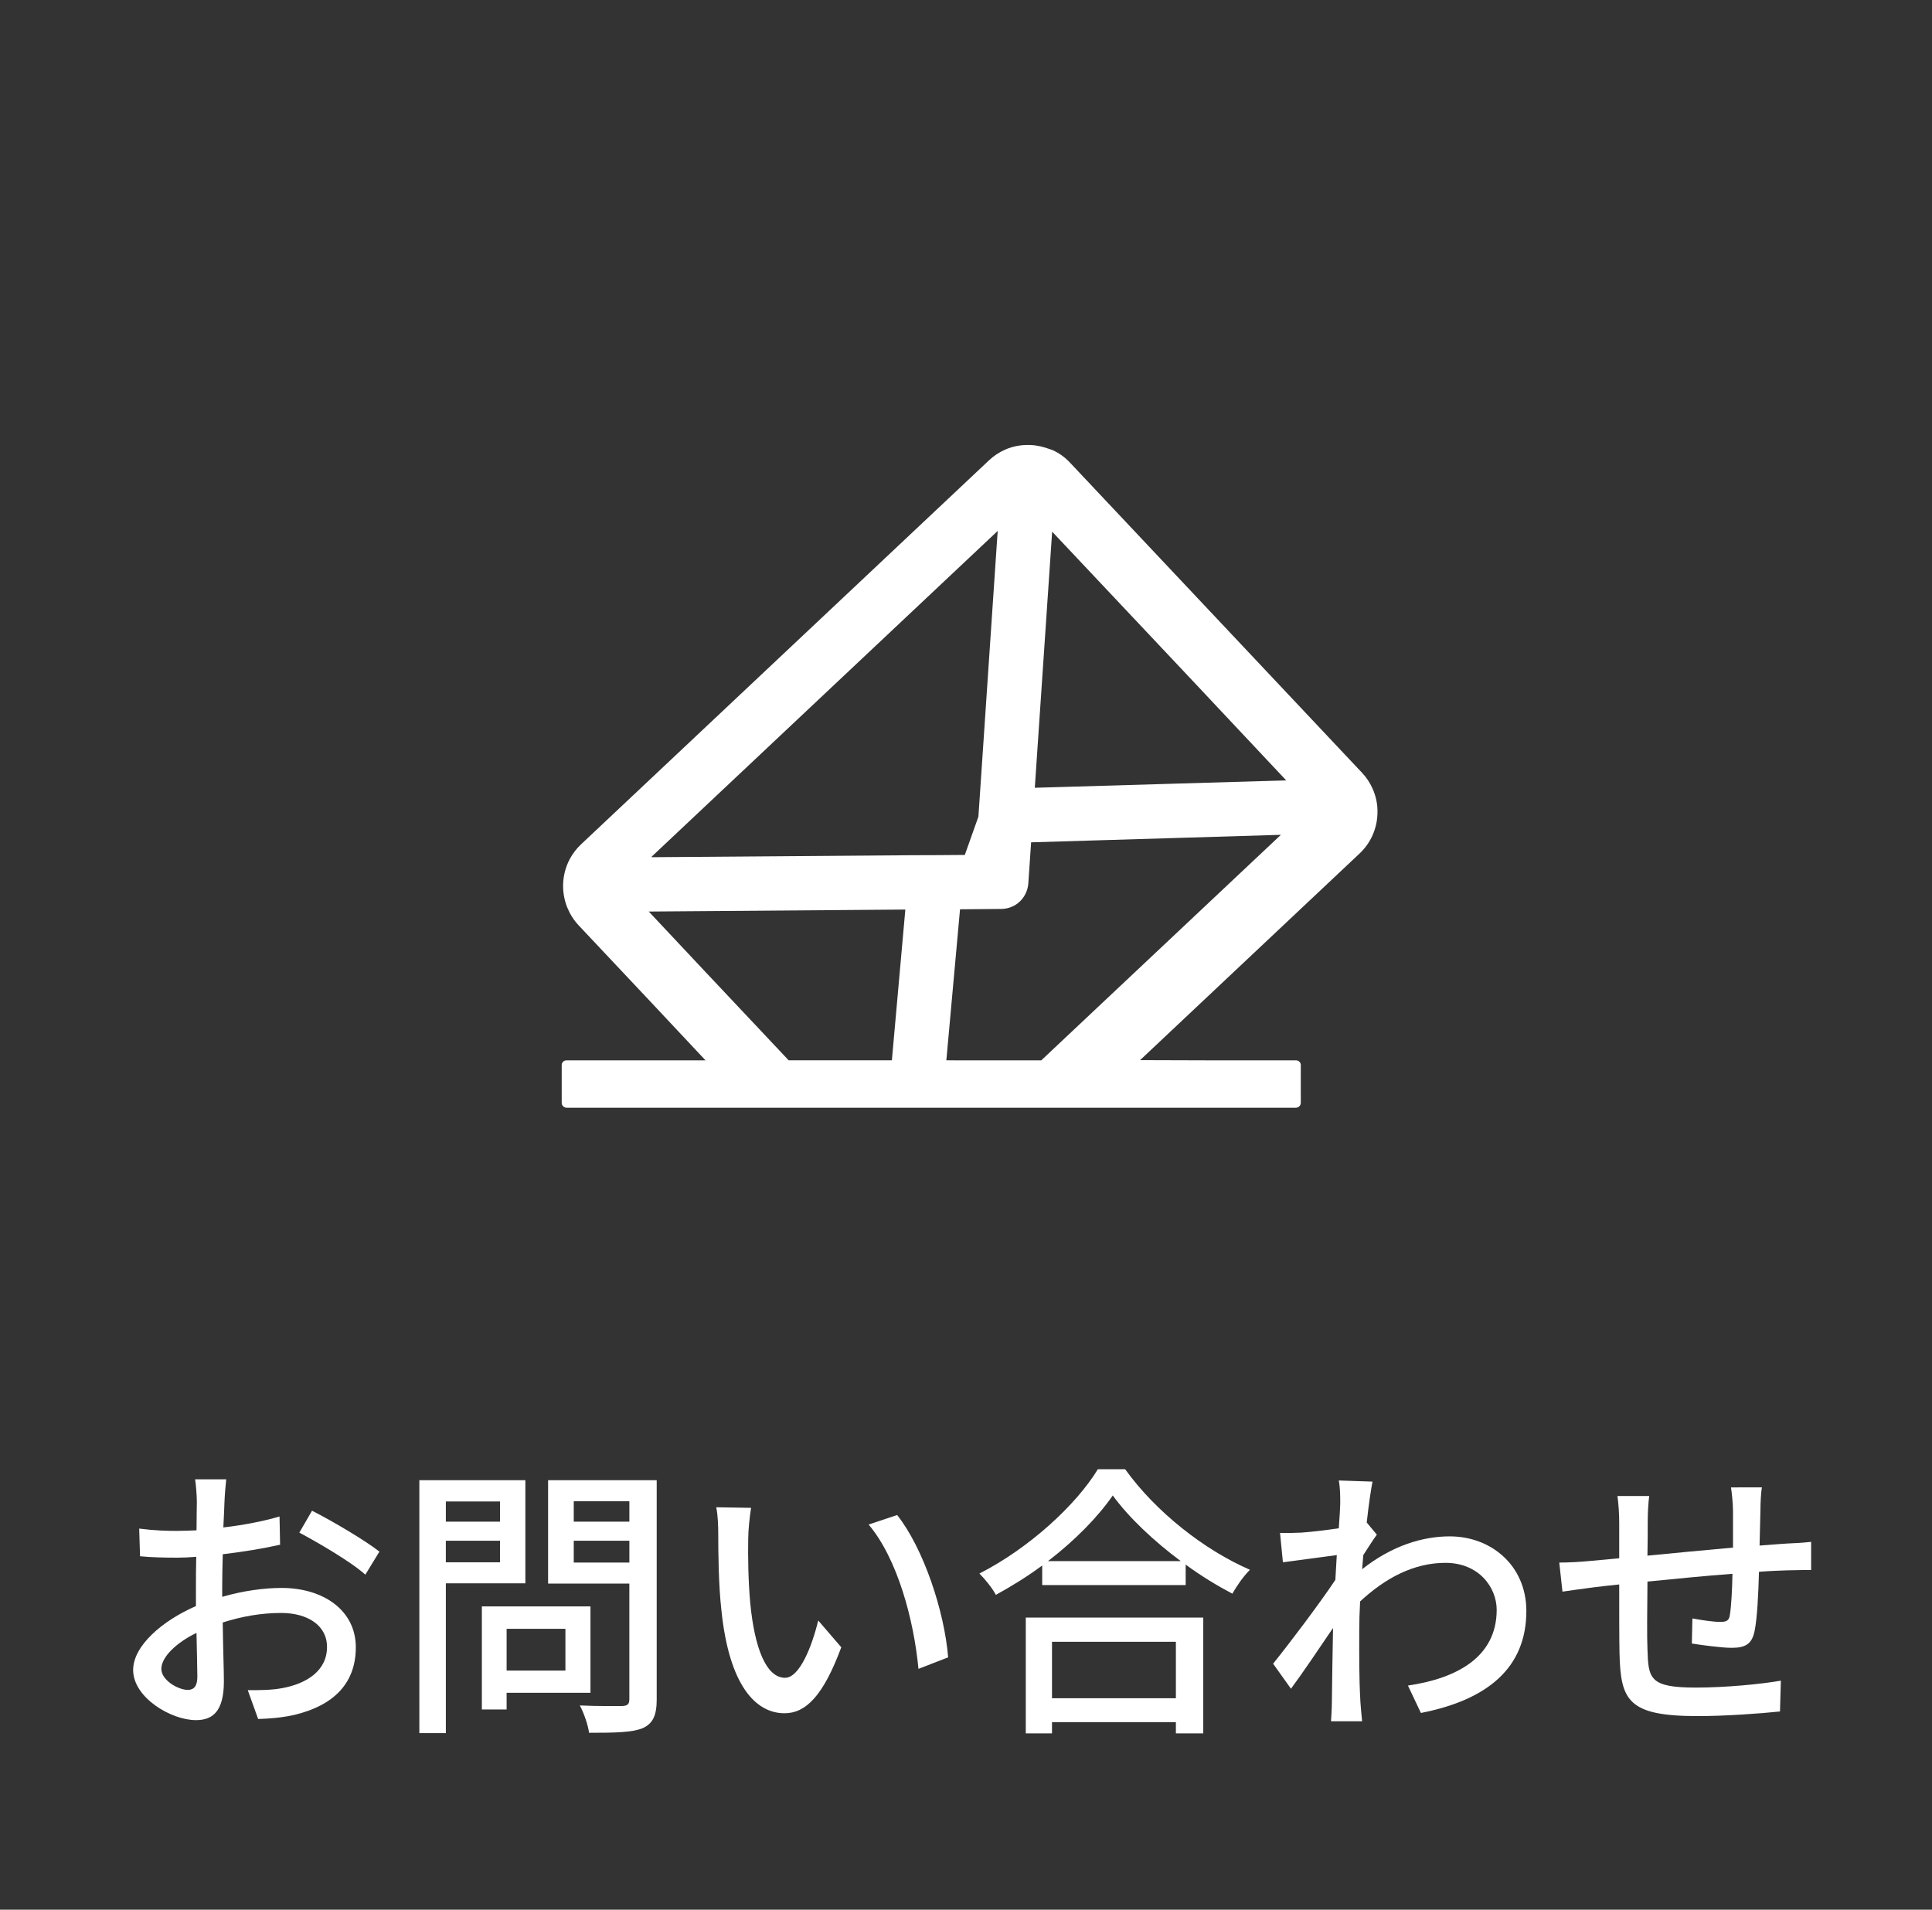
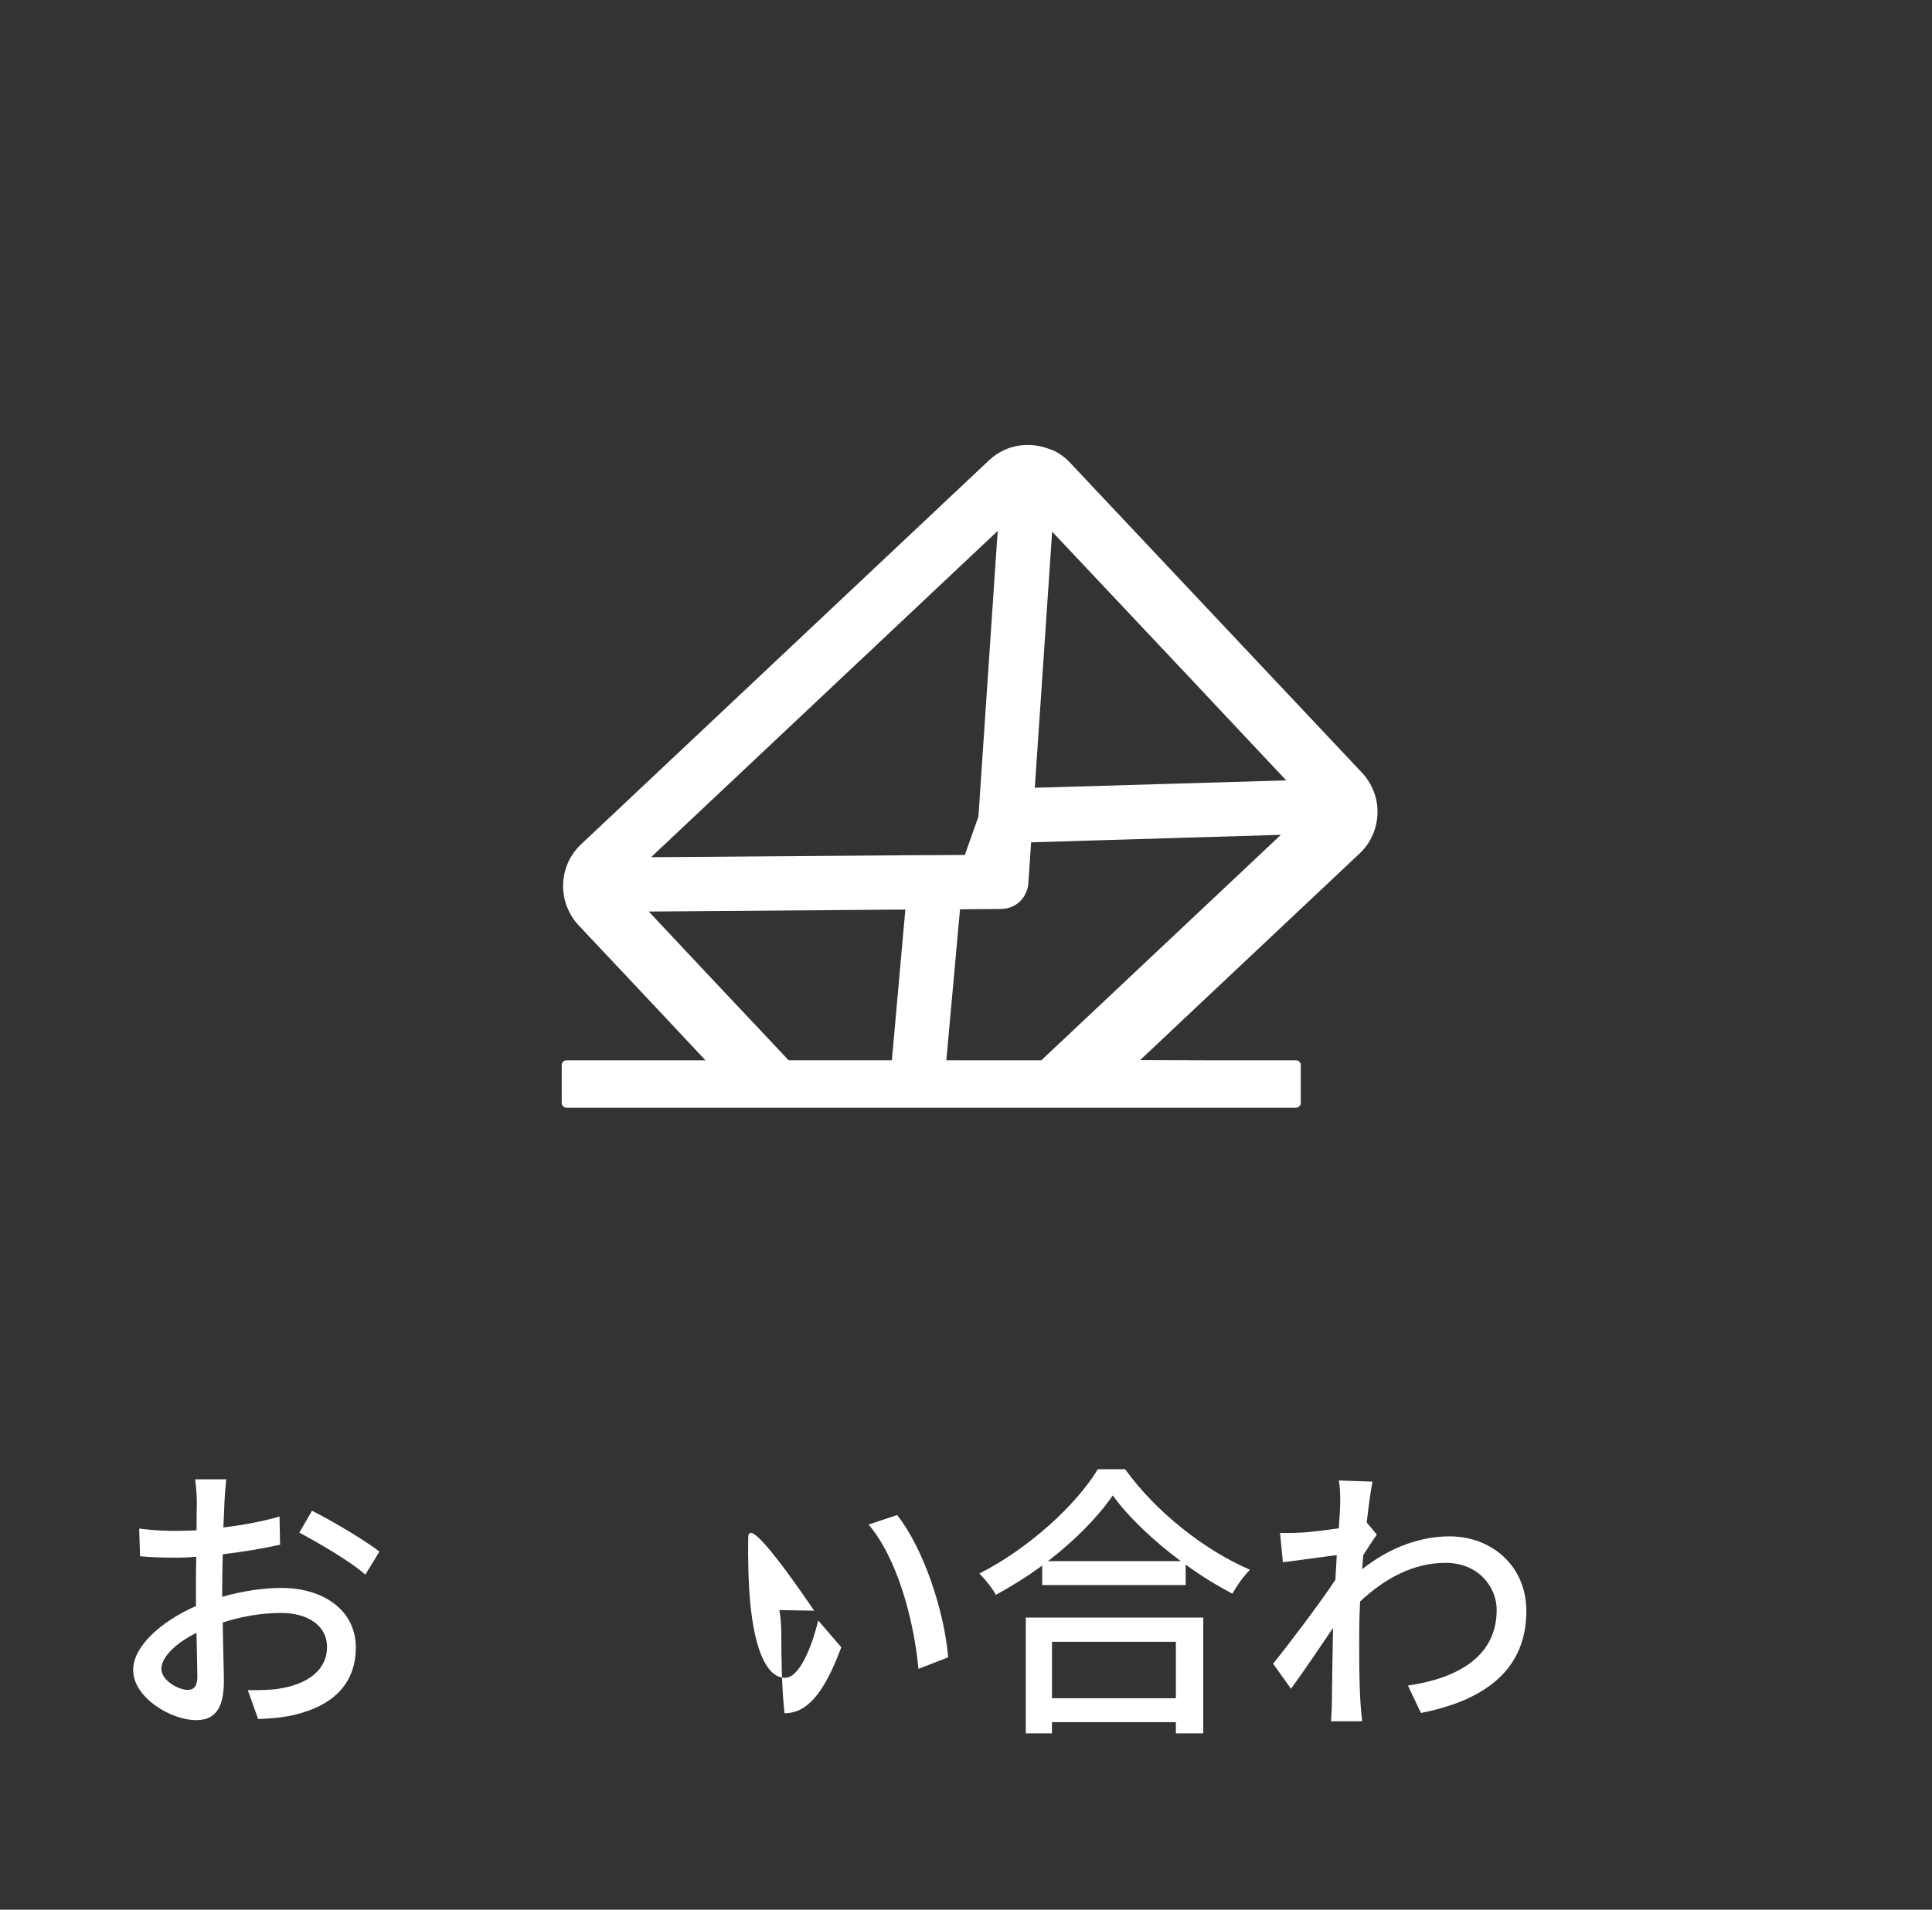
<svg xmlns="http://www.w3.org/2000/svg" version="1.1" id="レイヤー_1" x="0px" y="0px" width="88px" height="87px" viewBox="0 0 88 87" enable-background="new 0 0 88 87" xml:space="preserve">
  <rect x="0" y="0" width="88" height="87" fill="#333333" stroke="none" />
  <g>
    <path fill="#FFFFFF" d="M61.921,38.889c0.524-0.49,0.802-1.154,0.82-1.821c0.017-0.396-0.063-0.792-0.23-1.158   c-0.114-0.252-0.272-0.495-0.476-0.709L48.742,21.082c-0.226-0.243-0.484-0.431-0.773-0.564c-0.063-0.033-0.136-0.045-0.203-0.072   c-0.044-0.018-0.089-0.034-0.135-0.047c-0.141-0.046-0.285-0.078-0.43-0.1c-0.044-0.006-0.088-0.012-0.13-0.016   c-0.448-0.04-0.902,0.022-1.319,0.215c-0.252,0.114-0.49,0.272-0.702,0.471L26.47,38.462c-0.212,0.199-0.384,0.426-0.515,0.668   c-0.366,0.689-0.406,1.505-0.112,2.225c0.117,0.285,0.287,0.559,0.513,0.801l3.425,3.639l2.353,2.51h-6.329   c-0.119,0-0.22,0.094-0.22,0.217v1.719c0,0.124,0.101,0.223,0.22,0.223h11.262h9.307h12.653c0.123,0,0.222-0.099,0.222-0.223   v-1.719c0-0.123-0.099-0.217-0.222-0.217H54.89l-2.96-0.009L61.921,38.889z M58.585,35.552l-10.423,0.307l-1.028,0.029l0.79-11.667   l6.391,6.785L58.585,35.552z M45.43,24.384l-0.781,11.584l-0.084,1.237l-0.619,1.744l-1.243,0.009l-1.242,0.004l-11.603,0.089   h-0.123l-0.072-0.006l15.784-14.86L45.43,24.384z M43.105,48.304l0.623-6.879l1.886-0.016c0.321-0.006,0.617-0.129,0.837-0.337   c0.217-0.208,0.361-0.497,0.387-0.817l0.128-1.881l11.377-0.342L47.43,48.305h-3.986L43.105,48.304z M29.55,41.527l11.687-0.09   l-0.613,6.867h-4.702l-3.812-4.049L29.55,41.527z" />
  </g>
  <g>
    <path fill="#FFFFFF" d="M31.104,97.677v35.8c0,0.21-0.023,0.466,0.125,0.614c0.146,0.146,0.243,0.281,0.455,0.281h26.795   c0.213,0,0.207-0.135,0.354-0.281c0.148-0.148,0.024-0.404,0.024-0.614v-8.913v-3.452v-18.56c0-0.209,0.126-0.426-0.021-0.576   l-2.328-2.441l0.056-0.03l-2.433-2.677c-0.149-0.148-0.321-0.517-0.533-0.517H31.684c-0.212,0-0.309,0.37-0.455,0.52   C31.08,96.978,31.104,97.466,31.104,97.677z M57.651,102.653h-4.345v-4.206L57.651,102.653z M32.689,98.688h19.031v4.661   c0,0.21,0.126,0.462,0.273,0.61c0.15,0.15,0.396,0.28,0.605,0.28h4.672v15.059v3.451v10.037H32.689V98.688z" />
    <rect x="35.465" y="110.205" fill="#FFFFFF" width="16.465" height="2.369" />
-     <rect x="35.465" y="114.135" fill="#FFFFFF" width="19.273" height="2.37" />
    <rect x="35.465" y="118.064" fill="#FFFFFF" width="19.273" height="2.37" />
    <rect x="35.465" y="121.996" fill="#FFFFFF" width="19.273" height="2.368" />
    <rect x="35.465" y="125.926" fill="#FFFFFF" width="19.273" height="2.37" />
  </g>
  <g>
    <g>
      <path fill="#FFFFFF" d="M35.57,144.773c-1.142,0.381-2.361,0.735-3.333,1.037l-0.485-1.076c0.958-0.197,2.349-0.564,3.701-0.919    L35.57,144.773z M36.778,151.61c-1.063,0.644-2.703,1.272-4.016,1.628c-0.21-0.236-0.644-0.696-0.919-0.906    c1.352-0.262,2.913-0.722,3.818-1.233L36.778,151.61z M35.111,143.304c-0.616-0.328-1.824-0.8-2.742-1.076l0.538-0.826    c0.892,0.223,2.112,0.655,2.742,0.971L35.111,143.304z M37.592,142.949c-0.315,0.395-0.683,0.762-1.115,1.09    c-0.224-0.21-0.63-0.473-0.919-0.591c0.971-0.656,1.614-1.535,1.942-2.296l1.102,0.17c-0.117,0.25-0.249,0.499-0.406,0.748h4.212    l0.185-0.039l0.813,0.21c-0.342,0.683-0.827,1.443-1.273,1.902l-0.958-0.302c0.224-0.236,0.446-0.564,0.656-0.893H40.02    c0.288,0.945,1.023,1.785,3.688,2.14c-0.224,0.235-0.512,0.695-0.617,0.997c-0.367-0.065-0.709-0.145-1.011-0.223v5.209h-8.556    v-5.275h2.638c-0.118-0.262-0.354-0.616-0.538-0.801c2.113-0.341,2.861-0.971,3.163-2.047H37.592z M40.859,146.571h-6.154v0.735    h6.154V146.571z M40.859,148.041h-6.154v0.748h6.154V148.041z M40.859,149.537h-6.154v0.762h6.154V149.537z M41.869,145.797    c-1.312-0.406-1.994-1.023-2.401-1.719c-0.498,0.801-1.364,1.352-2.926,1.719H41.869z M39.652,151.125    c1.403,0.473,2.979,1.076,3.923,1.522l-1.403,0.577c-0.774-0.42-2.152-1.011-3.518-1.482L39.652,151.125z" />
      <path fill="#FFFFFF" d="M48.083,146.795c0.394,0.42,1.653,2.021,1.929,2.414l-0.774,0.958c-0.223-0.473-0.722-1.299-1.154-1.995    v5.014h-1.142v-5.026c-0.446,1.313-1.05,2.651-1.667,3.478c-0.104-0.354-0.394-0.893-0.59-1.221    c0.708-0.865,1.456-2.428,1.89-3.766h-1.667v-1.142h2.034v-4.292h1.142v4.292h2.047v1.142h-2.047V146.795z M45.616,145.141    c-0.053-0.787-0.342-2.021-0.656-2.952l0.866-0.224c0.354,0.919,0.63,2.14,0.722,2.927L45.616,145.141z M50.235,142.149    c-0.342,1.023-0.735,2.243-1.076,2.991l-0.774-0.236c0.275-0.8,0.63-2.1,0.787-2.991L50.235,142.149z M55.313,149.576v3.622    h-1.142v-3.412l-3.885,0.709l-0.196-1.129l4.081-0.734v-7.467h1.142v7.257l1.456-0.25l0.171,1.116L55.313,149.576z     M52.492,147.674c-0.446-0.473-1.378-1.154-2.152-1.574l0.577-0.88c0.762,0.407,1.72,1.023,2.191,1.483L52.492,147.674z     M53.017,144.512c-0.406-0.512-1.299-1.221-2.047-1.693l0.617-0.826c0.734,0.445,1.64,1.102,2.073,1.588L53.017,144.512z" />
      <path fill="#FFFFFF" d="M15.349,157.929l0.774,0.472c-0.132,0.211-0.276,0.539-0.368,0.801c-0.328,1.09-0.971,2.494-1.863,3.767    c0.485,0.315,0.932,0.616,1.26,0.853l-0.932,1.194c-0.314-0.263-0.748-0.577-1.233-0.919c-1.168,1.326-2.769,2.56-5.013,3.399    l-1.182-1.037c2.31-0.708,3.897-1.902,5.039-3.123c-0.958-0.63-1.968-1.233-2.677-1.627l0.866-0.984    c0.735,0.381,1.745,0.944,2.703,1.522c0.722-1.037,1.313-2.271,1.535-3.189H10.1c-0.866,1.194-2.061,2.454-3.465,3.426    l-1.115-0.866c2.283-1.404,3.582-3.294,4.199-4.462c0.171-0.275,0.394-0.801,0.499-1.194l1.495,0.473    c-0.262,0.394-0.537,0.905-0.682,1.168l-0.158,0.275h3.189c0.381,0,0.734-0.039,0.984-0.131l0.052,0.026    c-0.262-0.512-0.616-1.168-0.932-1.602l0.84-0.354c0.328,0.472,0.801,1.285,1.063,1.797L15.349,157.929z M16.49,155.265    c0.354,0.485,0.853,1.313,1.089,1.784l-0.853,0.381c-0.276-0.564-0.709-1.313-1.076-1.811L16.49,155.265z" />
      <path fill="#FFFFFF" d="M29.75,158.532c-0.092,0.224-0.184,0.644-0.223,0.893c-0.197,1.142-0.564,2.624-1.26,3.845    c-1.011,1.824-2.9,3.176-5.263,3.818l-1.076-1.246c0.499-0.079,1.103-0.25,1.575-0.434c1.207-0.406,2.52-1.299,3.307-2.467    c0.683-1.05,1.063-2.48,1.207-3.622h-6.98v2.152c0,0.263,0.013,0.644,0.052,0.866h-1.43c0.026-0.275,0.052-0.656,0.052-0.945    v-2.296c0-0.289-0.013-0.761-0.052-1.063c0.406,0.04,0.787,0.066,1.272,0.066h2.861v-1.129c0-0.314-0.014-0.617-0.093-1.09h1.588    c-0.052,0.473-0.078,0.775-0.078,1.09v1.129h2.65c0.525,0,0.787-0.066,0.984-0.132L29.75,158.532z" />
      <path fill="#FFFFFF" d="M38.011,163.65c2.112-1.3,3.753-3.268,4.554-4.947l0.8,1.43c-0.944,1.693-2.559,3.491-4.605,4.751    c-1.325,0.813-2.992,1.588-5.026,1.955l-0.879-1.352C35.045,165.159,36.751,164.424,38.011,163.65z M37.564,159.451l-1.037,1.063    c-0.682-0.695-2.31-2.113-3.28-2.782l0.958-1.023C35.137,157.325,36.829,158.689,37.564,159.451z" />
      <path fill="#FFFFFF" d="M55.653,164.936c0,0.46,0.026,1.588,0.026,1.693h-1.43c0.013-0.065,0.013-0.367,0.025-0.734h-6.797    c0,0.354,0,0.669,0.013,0.734h-1.417c0-0.118,0.026-1.168,0.026-1.693v-6.442c0-0.342,0-0.788-0.014-1.142    c0.512,0.025,0.932,0.025,1.26,0.025h7.126c0.302,0,0.774,0,1.207-0.013c-0.026,0.354-0.026,0.761-0.026,1.129V164.936z     M47.465,158.689v5.905h6.811v-5.905H47.465z" />
      <path fill="#FFFFFF" d="M58.691,160.632c0.42,0.039,1.233,0.079,1.942,0.079h7.125c0.644,0,1.155-0.053,1.47-0.079v1.614    c-0.288-0.014-0.879-0.053-1.456-0.053h-7.139c-0.735,0-1.51,0.026-1.942,0.053V160.632z" />
      <path fill="#FFFFFF" d="M75.81,159.924c1.732,0.512,4.252,1.456,5.551,2.1l-0.577,1.416c-1.392-0.734-3.53-1.561-4.974-2.033    l0.013,4.055c0,0.406,0.04,1.194,0.092,1.68h-1.601c0.065-0.459,0.104-1.182,0.104-1.68v-7.585c0-0.42-0.039-1.036-0.117-1.47    h1.613c-0.039,0.434-0.104,0.998-0.104,1.47V159.924z M79.563,159.293c-0.341-0.748-0.709-1.377-1.154-2.008l0.879-0.38    c0.354,0.512,0.905,1.364,1.194,1.981L79.563,159.293z M81.269,158.598c-0.381-0.748-0.748-1.352-1.207-1.969l0.879-0.406    c0.354,0.485,0.919,1.338,1.221,1.942L81.269,158.598z" />
    </g>
  </g>
  <g>
    <g>
      <path fill="#FFFFFF" d="M10.118,72.748c0.945-0.275,1.916-0.406,2.703-0.406c1.929,0,3.386,1.036,3.386,2.703    c0,1.548-0.893,2.624-2.809,3.084c-0.59,0.131-1.168,0.17-1.64,0.184L11.286,77c0.524,0,1.076,0,1.562-0.092    c1.089-0.197,2.047-0.774,2.047-1.877c0-0.997-0.905-1.549-2.086-1.549c-0.919,0-1.798,0.158-2.664,0.434    c0.013,1.076,0.053,2.165,0.053,2.677c0,1.378-0.512,1.772-1.273,1.772c-1.128,0-2.86-1.024-2.86-2.284    c0-1.103,1.325-2.243,2.86-2.913c0-0.275,0-0.551,0-0.813c0-0.459,0-0.944,0.014-1.431c-0.315,0.026-0.604,0.039-0.854,0.039    c-0.577,0-1.194-0.013-1.706-0.064l-0.039-1.26c0.735,0.092,1.247,0.104,1.719,0.104c0.276,0,0.578-0.013,0.893-0.026    c0-0.59,0.014-1.063,0.014-1.299c0-0.275-0.04-0.787-0.079-1.023h1.417c-0.026,0.249-0.065,0.682-0.078,0.997    c-0.014,0.315-0.026,0.735-0.053,1.194c0.918-0.105,1.851-0.289,2.559-0.499l0.026,1.286c-0.748,0.17-1.706,0.328-2.611,0.434    c-0.014,0.524-0.026,1.036-0.026,1.495V72.748z M8.989,76.383c0-0.406-0.025-1.154-0.039-1.994    c-0.944,0.459-1.601,1.115-1.601,1.641c0,0.512,0.761,0.957,1.207,0.957C8.832,76.986,8.989,76.816,8.989,76.383z M14.213,68.824    c0.957,0.486,2.414,1.352,3.07,1.863l-0.643,1.051c-0.631-0.578-2.192-1.483-3.006-1.916L14.213,68.824z" />
-       <path fill="#FFFFFF" d="M20.308,72.131v6.824h-1.207V67.434h4.829v4.697H20.308z M20.308,68.404v0.919h2.467v-0.919H20.308z     M22.774,71.174v-0.984h-2.467v0.984H22.774z M23.076,77.118v0.761h-1.128v-4.697h4.947v3.937H23.076z M23.076,74.205v1.902h2.678    v-1.902H23.076z M29.913,77.406c0,0.735-0.17,1.115-0.643,1.326c-0.485,0.196-1.26,0.209-2.44,0.209    c-0.04-0.341-0.236-0.904-0.42-1.246c0.826,0.039,1.68,0.026,1.941,0.026c0.25-0.013,0.315-0.092,0.315-0.328v-5.249h-3.701    v-4.711h4.947V77.406z M26.134,68.392v0.932h2.533v-0.932H26.134z M28.667,71.187v-0.997h-2.533v0.997H28.667z" />
-       <path fill="#FFFFFF" d="M34.08,70.098c-0.014,0.813,0,1.916,0.092,2.926c0.196,2.047,0.722,3.412,1.588,3.412    c0.655,0,1.22-1.417,1.509-2.611l1.05,1.221c-0.827,2.23-1.627,3.005-2.585,3.005c-1.313,0-2.52-1.26-2.874-4.685    c-0.132-1.143-0.145-2.69-0.145-3.478c0-0.328-0.013-0.866-0.092-1.221l1.588,0.026C34.146,69.074,34.08,69.743,34.08,70.098z     M43.187,75.504l-1.352,0.525c-0.21-2.231-0.958-5.026-2.271-6.575l1.3-0.433C42.059,70.53,43.016,73.391,43.187,75.504z" />
+       <path fill="#FFFFFF" d="M34.08,70.098c-0.014,0.813,0,1.916,0.092,2.926c0.196,2.047,0.722,3.412,1.588,3.412    c0.655,0,1.22-1.417,1.509-2.611l1.05,1.221c-0.827,2.23-1.627,3.005-2.585,3.005c-0.132-1.143-0.145-2.69-0.145-3.478c0-0.328-0.013-0.866-0.092-1.221l1.588,0.026C34.146,69.074,34.08,69.743,34.08,70.098z     M43.187,75.504l-1.352,0.525c-0.21-2.231-0.958-5.026-2.271-6.575l1.3-0.433C42.059,70.53,43.016,73.391,43.187,75.504z" />
      <path fill="#FFFFFF" d="M51.25,66.935c1.404,1.956,3.622,3.688,5.683,4.58c-0.302,0.302-0.591,0.722-0.801,1.089    c-0.695-0.367-1.431-0.813-2.126-1.325v0.932h-6.535v-0.892c-0.669,0.498-1.391,0.944-2.112,1.338    c-0.145-0.289-0.499-0.722-0.748-0.971c2.244-1.143,4.396-3.11,5.394-4.751H51.25z M46.723,73.693h8.084v5.275H53.56v-0.512    h-5.643v0.512h-1.194V73.693z M53.783,71.121c-1.233-0.919-2.362-1.981-3.098-2.992c-0.669,0.971-1.719,2.047-2.952,2.992H53.783z     M47.917,74.795v2.572h5.643v-2.572H47.917z" />
      <path fill="#FFFFFF" d="M62.713,69.914c-0.171,0.236-0.407,0.604-0.617,0.932c-0.013,0.21-0.039,0.433-0.053,0.643    c1.378-1.089,2.782-1.496,3.989-1.496c1.89,0,3.478,1.326,3.491,3.373c0.013,2.624-1.785,4.081-4.803,4.672L64.13,76.79    c2.23-0.328,4.042-1.3,4.042-3.451c0-1.011-0.801-2.14-2.336-2.14c-1.443,0-2.743,0.696-3.885,1.759    c-0.026,0.473-0.039,0.932-0.039,1.339c0,1.129-0.013,2.061,0.053,3.241c0.013,0.236,0.053,0.616,0.078,0.879h-1.417    c0.014-0.223,0.039-0.643,0.039-0.853c0.014-1.207,0.026-1.955,0.053-3.398c-0.604,0.892-1.364,2.021-1.916,2.769l-0.813-1.142    c0.722-0.893,2.139-2.77,2.835-3.819l0.065-1.128c-0.604,0.078-1.667,0.223-2.454,0.328l-0.131-1.339    c0.328,0.013,0.604,0,0.971-0.013c0.407-0.026,1.076-0.105,1.706-0.197c0.039-0.564,0.065-0.984,0.065-1.129    c0-0.328,0-0.695-0.065-1.049l1.535,0.052c-0.065,0.328-0.171,1.023-0.263,1.863L62.713,69.914z" />
-       <path fill="#FFFFFF" d="M80.251,67.762c-0.04,0.21-0.065,0.709-0.065,1.023c-0.014,0.551-0.026,1.115-0.04,1.627    c0.446-0.039,0.866-0.065,1.233-0.092c0.354-0.013,0.788-0.039,1.115-0.078v1.285c-0.209-0.013-0.787,0.014-1.115,0.014    c-0.341,0.013-0.773,0.026-1.26,0.065c-0.026,0.972-0.078,2.1-0.196,2.677c-0.118,0.617-0.42,0.787-1.05,0.787    c-0.46,0-1.418-0.131-1.812-0.196l0.026-1.142c0.42,0.078,0.972,0.157,1.247,0.157c0.288,0,0.42-0.039,0.459-0.314    c0.065-0.407,0.105-1.142,0.118-1.877c-1.246,0.092-2.664,0.236-3.871,0.354c-0.013,1.273-0.026,2.559,0,3.084    c0.039,1.338,0.092,1.745,2.205,1.745c1.352,0,2.979-0.157,3.871-0.315l-0.04,1.404c-0.879,0.092-2.467,0.21-3.753,0.21    c-3.162,0-3.504-0.708-3.556-2.848c-0.014-0.551-0.014-1.876-0.014-3.149c-0.485,0.053-0.879,0.092-1.168,0.132    c-0.406,0.052-1.076,0.144-1.417,0.196l-0.145-1.325c0.394,0,0.932-0.026,1.47-0.079c0.289-0.025,0.722-0.065,1.26-0.117v-1.588    c0-0.446-0.026-0.827-0.079-1.247h1.444c-0.04,0.354-0.066,0.722-0.066,1.181c0,0.367,0,0.919-0.013,1.535    c1.194-0.117,2.599-0.249,3.897-0.367c0-0.551,0-1.142,0-1.68c0-0.302-0.053-0.826-0.092-1.063H80.251z" />
    </g>
  </g>
  <g>
    <g>
      <path fill="#FFFFFF" d="M21.589-30.809c0.381,0,0.944-0.052,1.221-0.092v1.378c-0.354-0.013-0.827-0.026-1.155-0.026h-1.916    c0.04,1.942,0.092,4.37,0.105,6.063c0,0.761-0.446,1.181-1.325,1.181c-0.722,0-1.483-0.04-2.179-0.079l-0.105-1.352    c0.604,0.092,1.339,0.145,1.798,0.145c0.354,0,0.486-0.171,0.486-0.525c0-0.984-0.014-2.638-0.04-4.226    c-1.128,1.536-3.346,3.517-5.577,4.698l-0.944-1.076c2.611-1.26,4.868-3.28,5.918-4.829h-4.002c-0.46,0-0.906,0.014-1.339,0.04    V-30.9c0.367,0.053,0.893,0.092,1.313,0.092h4.579c-0.013-0.433-0.025-0.813-0.039-1.128c-0.013-0.354-0.039-0.788-0.118-1.208    h1.496c-0.053,0.38-0.079,0.813-0.065,1.208l0.013,1.128H21.589z" />
      <path fill="#FFFFFF" d="M30.965-25.599c2.112-1.299,3.753-3.268,4.554-4.947l0.8,1.431c-0.944,1.692-2.559,3.49-4.605,4.75    c-1.325,0.813-2.992,1.588-5.026,1.955l-0.879-1.352C27.999-24.09,29.705-24.824,30.965-25.599z M30.519-29.798l-1.037,1.063    c-0.682-0.696-2.31-2.113-3.28-2.782l0.958-1.024C28.091-31.924,29.783-30.559,30.519-29.798z" />
      <path fill="#FFFFFF" d="M48.896-29.05c-0.065,0.145-0.171,0.341-0.197,0.446c-0.38,1.286-0.958,2.611-1.929,3.688    c-1.352,1.496-3.019,2.322-4.698,2.795l-1.023-1.181c1.903-0.394,3.518-1.247,4.593-2.362c0.748-0.774,1.221-1.759,1.457-2.625    h-6.68c-0.314,0-0.892,0.014-1.391,0.053v-1.365c0.512,0.052,1.011,0.092,1.391,0.092h6.719c0.354,0,0.67-0.052,0.84-0.118    L48.896-29.05z M40.223-32.659c0.354,0.04,0.826,0.066,1.246,0.066h5.118c0.42,0,0.958-0.026,1.286-0.066v1.352    c-0.328-0.026-0.854-0.04-1.299-0.04h-5.105c-0.406,0-0.879,0.013-1.246,0.04V-32.659z" />
      <path fill="#FFFFFF" d="M58.299-23.827c0,0.538,0.026,1.26,0.092,1.549h-1.627c0.039-0.289,0.078-1.011,0.078-1.549v-4.672    c-1.378,0.735-3.123,1.47-4.75,1.929l-0.748-1.273c2.244-0.512,4.462-1.482,5.918-2.388c1.325-0.827,2.69-1.995,3.425-2.939    l1.116,1.01c-0.945,0.945-2.179,1.969-3.504,2.821V-23.827z" />
      <path fill="#FFFFFF" d="M70.352-25.599c2.112-1.299,3.753-3.268,4.554-4.947l0.8,1.431c-0.944,1.692-2.559,3.49-4.605,4.75    c-1.325,0.813-2.992,1.588-5.026,1.955l-0.879-1.352C67.386-24.09,69.092-24.824,70.352-25.599z M69.905-29.798l-1.037,1.063    c-0.682-0.696-2.31-2.113-3.28-2.782l0.958-1.024C67.478-31.924,69.17-30.559,69.905-29.798z" />
      <path fill="#FFFFFF" d="M34.551-14.557c0.46,0.473,1.628,1.851,1.891,2.191l-0.735,0.984c-0.223-0.433-0.709-1.155-1.155-1.785    v5.748h-1.167v-5.787c-0.473,1.352-1.076,2.638-1.706,3.452c-0.132-0.341-0.42-0.84-0.604-1.116    c0.879-1.076,1.731-3.005,2.151-4.685h-1.85v-1.155h2.008v-2.743h1.167v2.743h1.759v1.155h-1.759V-14.557z M42.806-18.716v11.141    h-1.221v-0.708h-3.569v0.774h-1.168v-11.207H42.806z M38.016-17.562v1.929h3.569v-1.929H38.016z M38.016-12.522h3.569v-1.995    h-3.569V-12.522z M41.585-9.399v-2.008h-3.569v2.008H41.585z" />
      <path fill="#FFFFFF" d="M49.216-16.315H44.32v-0.971h4.896V-16.315z M48.782-8.126h-2.821v0.551h-1.05v-4.409h3.871V-8.126z     M48.77-14.557h-3.845v-0.944h3.845V-14.557z M44.925-13.756h3.845v0.958h-3.845V-13.756z M48.743-18.06h-3.767v-0.958h3.767    V-18.06z M45.961-11v1.89h1.771V-11H45.961z M53.428-12.089c0,0.774,0.485,2.69,3.045,3.661c-0.21,0.276-0.552,0.748-0.709,1.037    c-1.851-0.722-2.742-2.31-2.952-3.097c-0.224,0.8-1.208,2.322-3.281,3.097c-0.145-0.275-0.459-0.748-0.695-0.984    c2.809-0.997,3.347-2.926,3.347-3.713v-1.916h1.246V-12.089z M49.045-10.738c0.604-0.472,0.997-1.378,1.181-2.283l1.076,0.223    c-0.17,0.984-0.604,2.008-1.272,2.611L49.045-10.738z M55.541-13.546c-0.617-0.564-1.771-1.378-2.835-2.047    c-0.512,0.958-1.364,1.653-2.834,2.152c-0.132-0.289-0.446-0.735-0.696-0.971c2.69-0.827,2.992-2.349,3.11-5.039h1.194    c-0.053,1.089-0.145,2.034-0.367,2.834c1.128,0.656,2.506,1.536,3.228,2.139L55.541-13.546z M51.367-18.428    c-0.117,0.879-0.472,1.837-1.063,2.389l-0.932-0.446c0.512-0.459,0.853-1.325,0.997-2.139L51.367-18.428z M53.939-10.83    c0.407-0.604,0.893-1.601,1.155-2.283l1.194,0.394c-0.46,0.788-0.984,1.68-1.404,2.244L53.939-10.83z M56.145-18.31    c-0.42,0.748-0.906,1.562-1.286,2.087l-0.905-0.354c0.367-0.578,0.8-1.483,1.023-2.113L56.145-18.31z" />
    </g>
  </g>
  <g>
    <path fill="#FFFFFF" d="M53.46-63.826c1.487,0,2.916,0.198,4.259,0.556c-1.457-6.625-8.744-11.667-17.536-11.667   c-9.843,0-17.821,6.311-17.821,14.098c0,4.963,3.247,9.324,8.151,11.837l-2.764,6.178c5.198-0.578,10.294-1.944,14.184-3.205   c-1.497-1.836-2.345-4.039-2.345-6.385C39.588-58.707,45.81-63.826,53.46-63.826z" />
    <path fill="#FFFFFF" d="M65.23-52.414c0-5.143-5.271-9.312-11.771-9.312c-6.502,0-11.771,4.168-11.771,9.312   c0,3.929,3.076,7.284,7.425,8.652c2.365,0.919,7.391,2.673,12.559,3.248l-1.824-4.082C63.085-46.253,65.23-49.135,65.23-52.414z" />
  </g>
</svg>